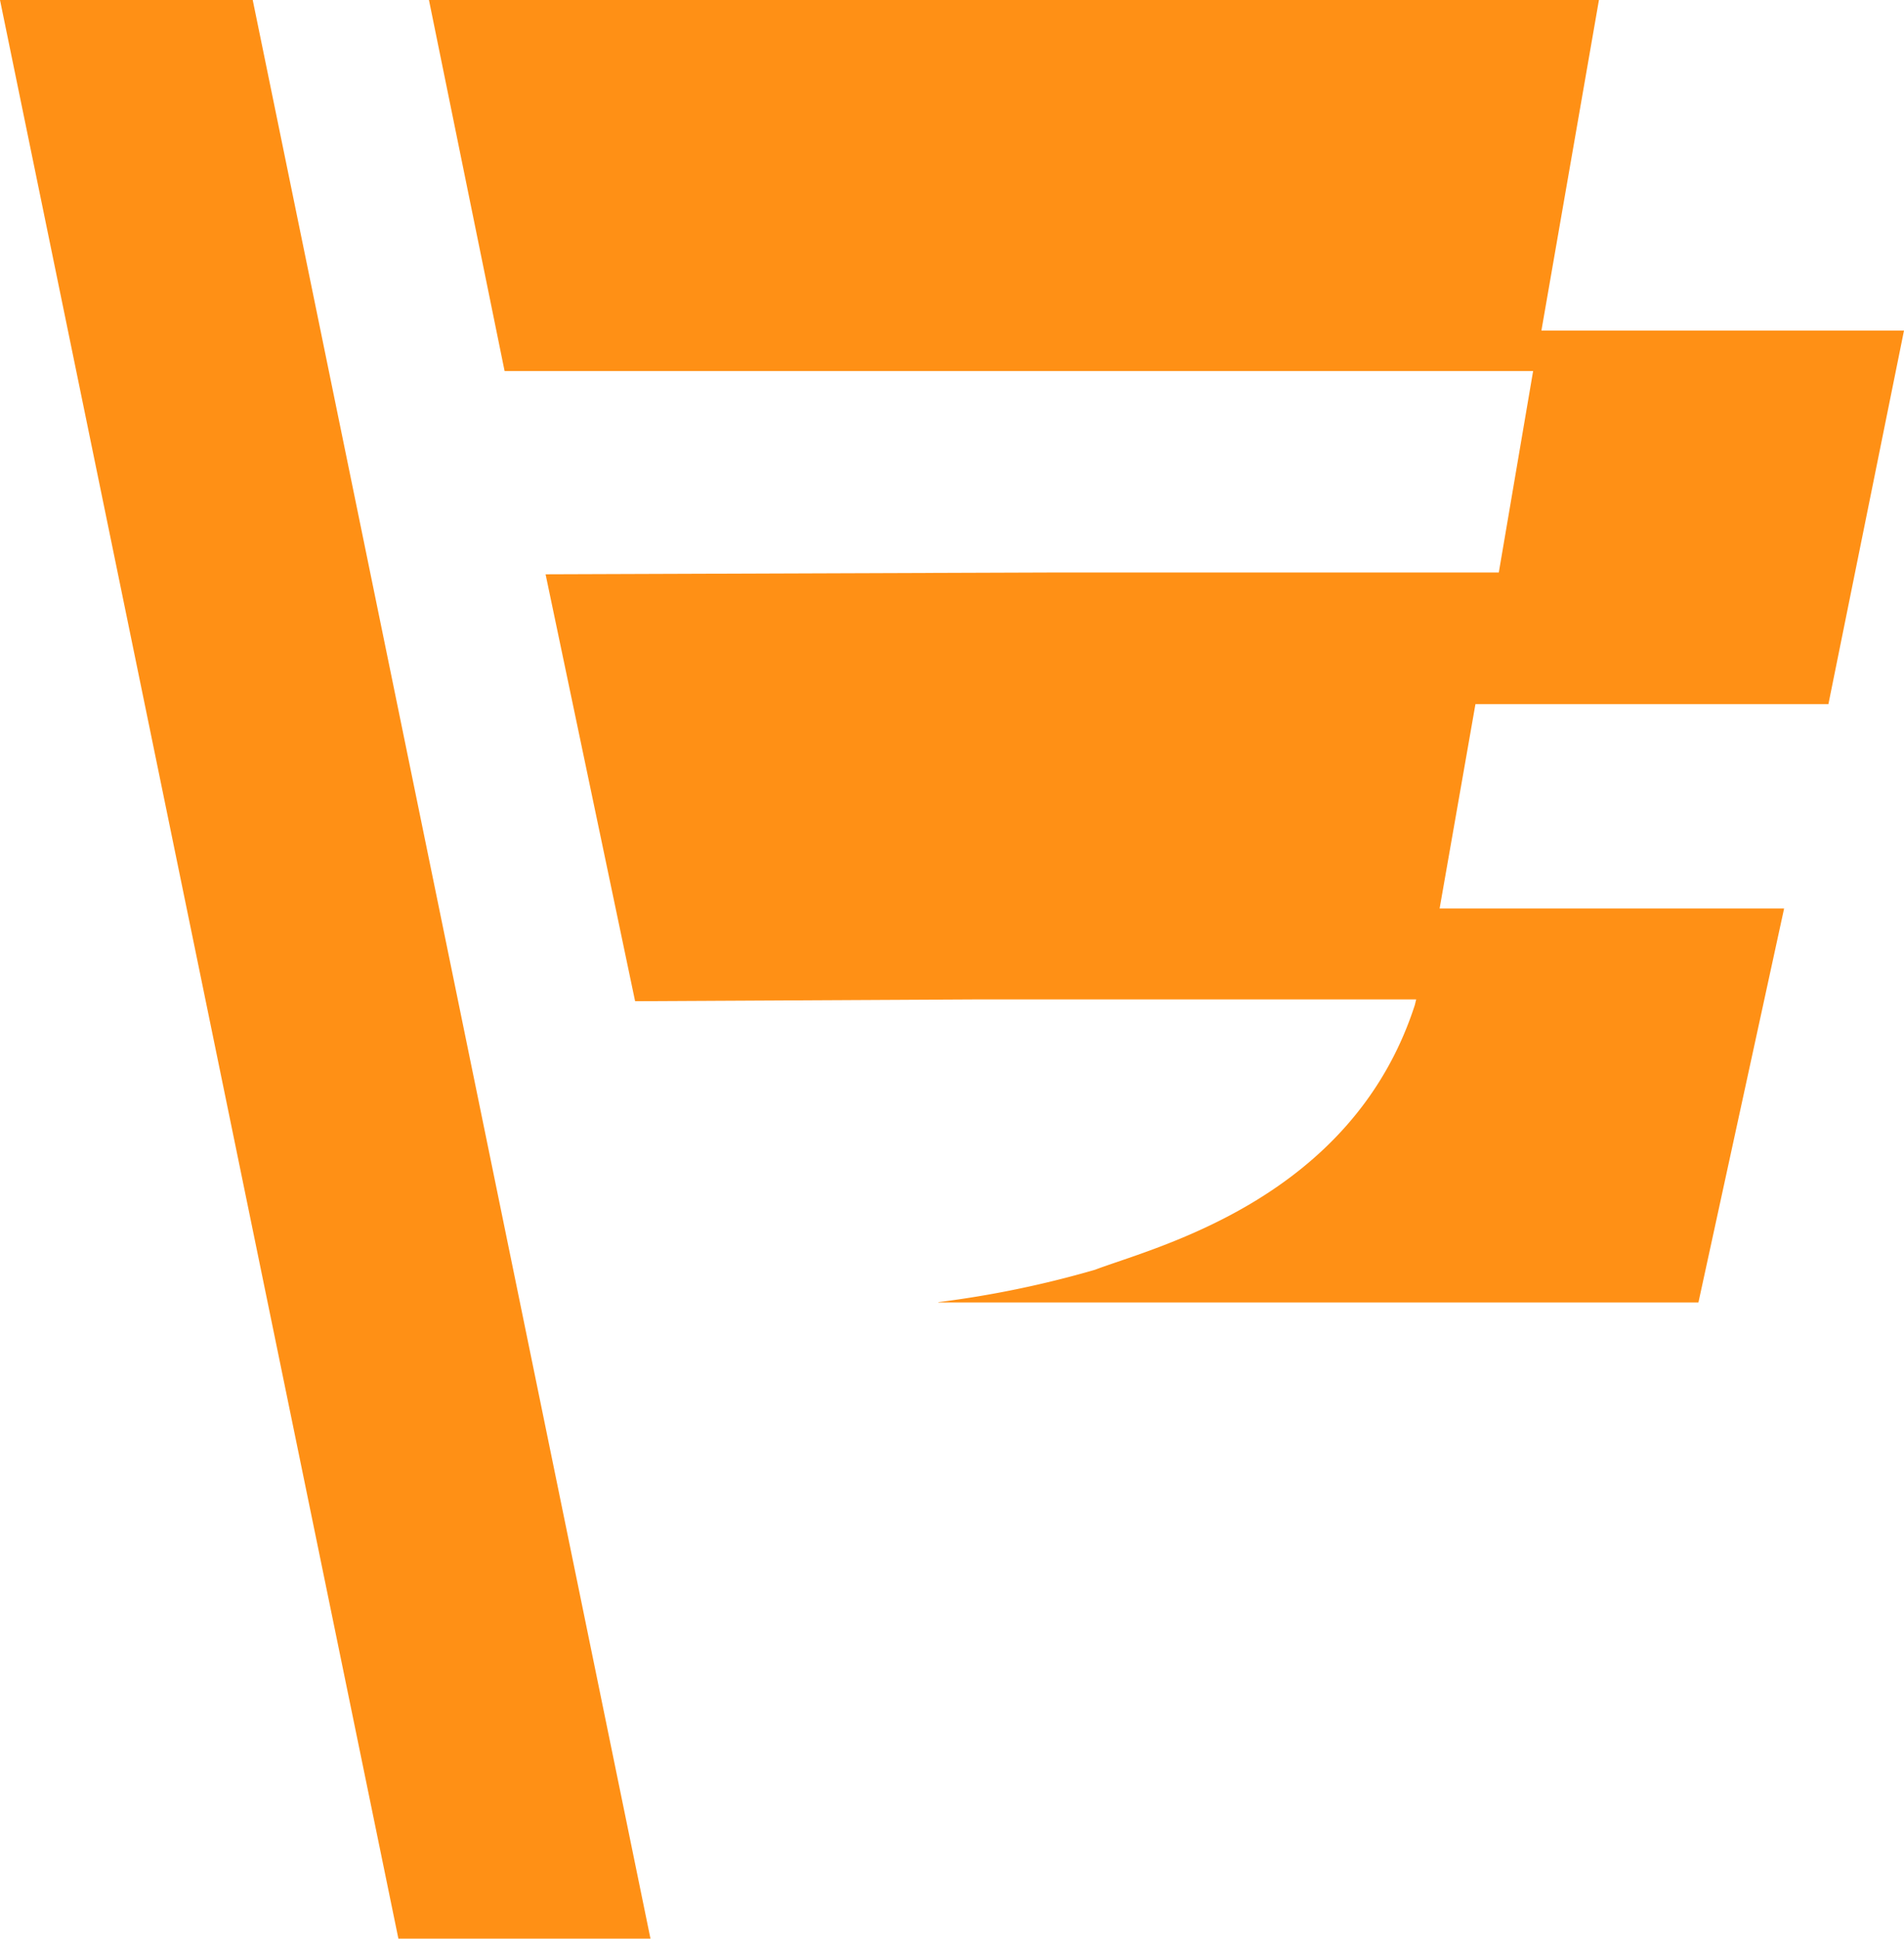
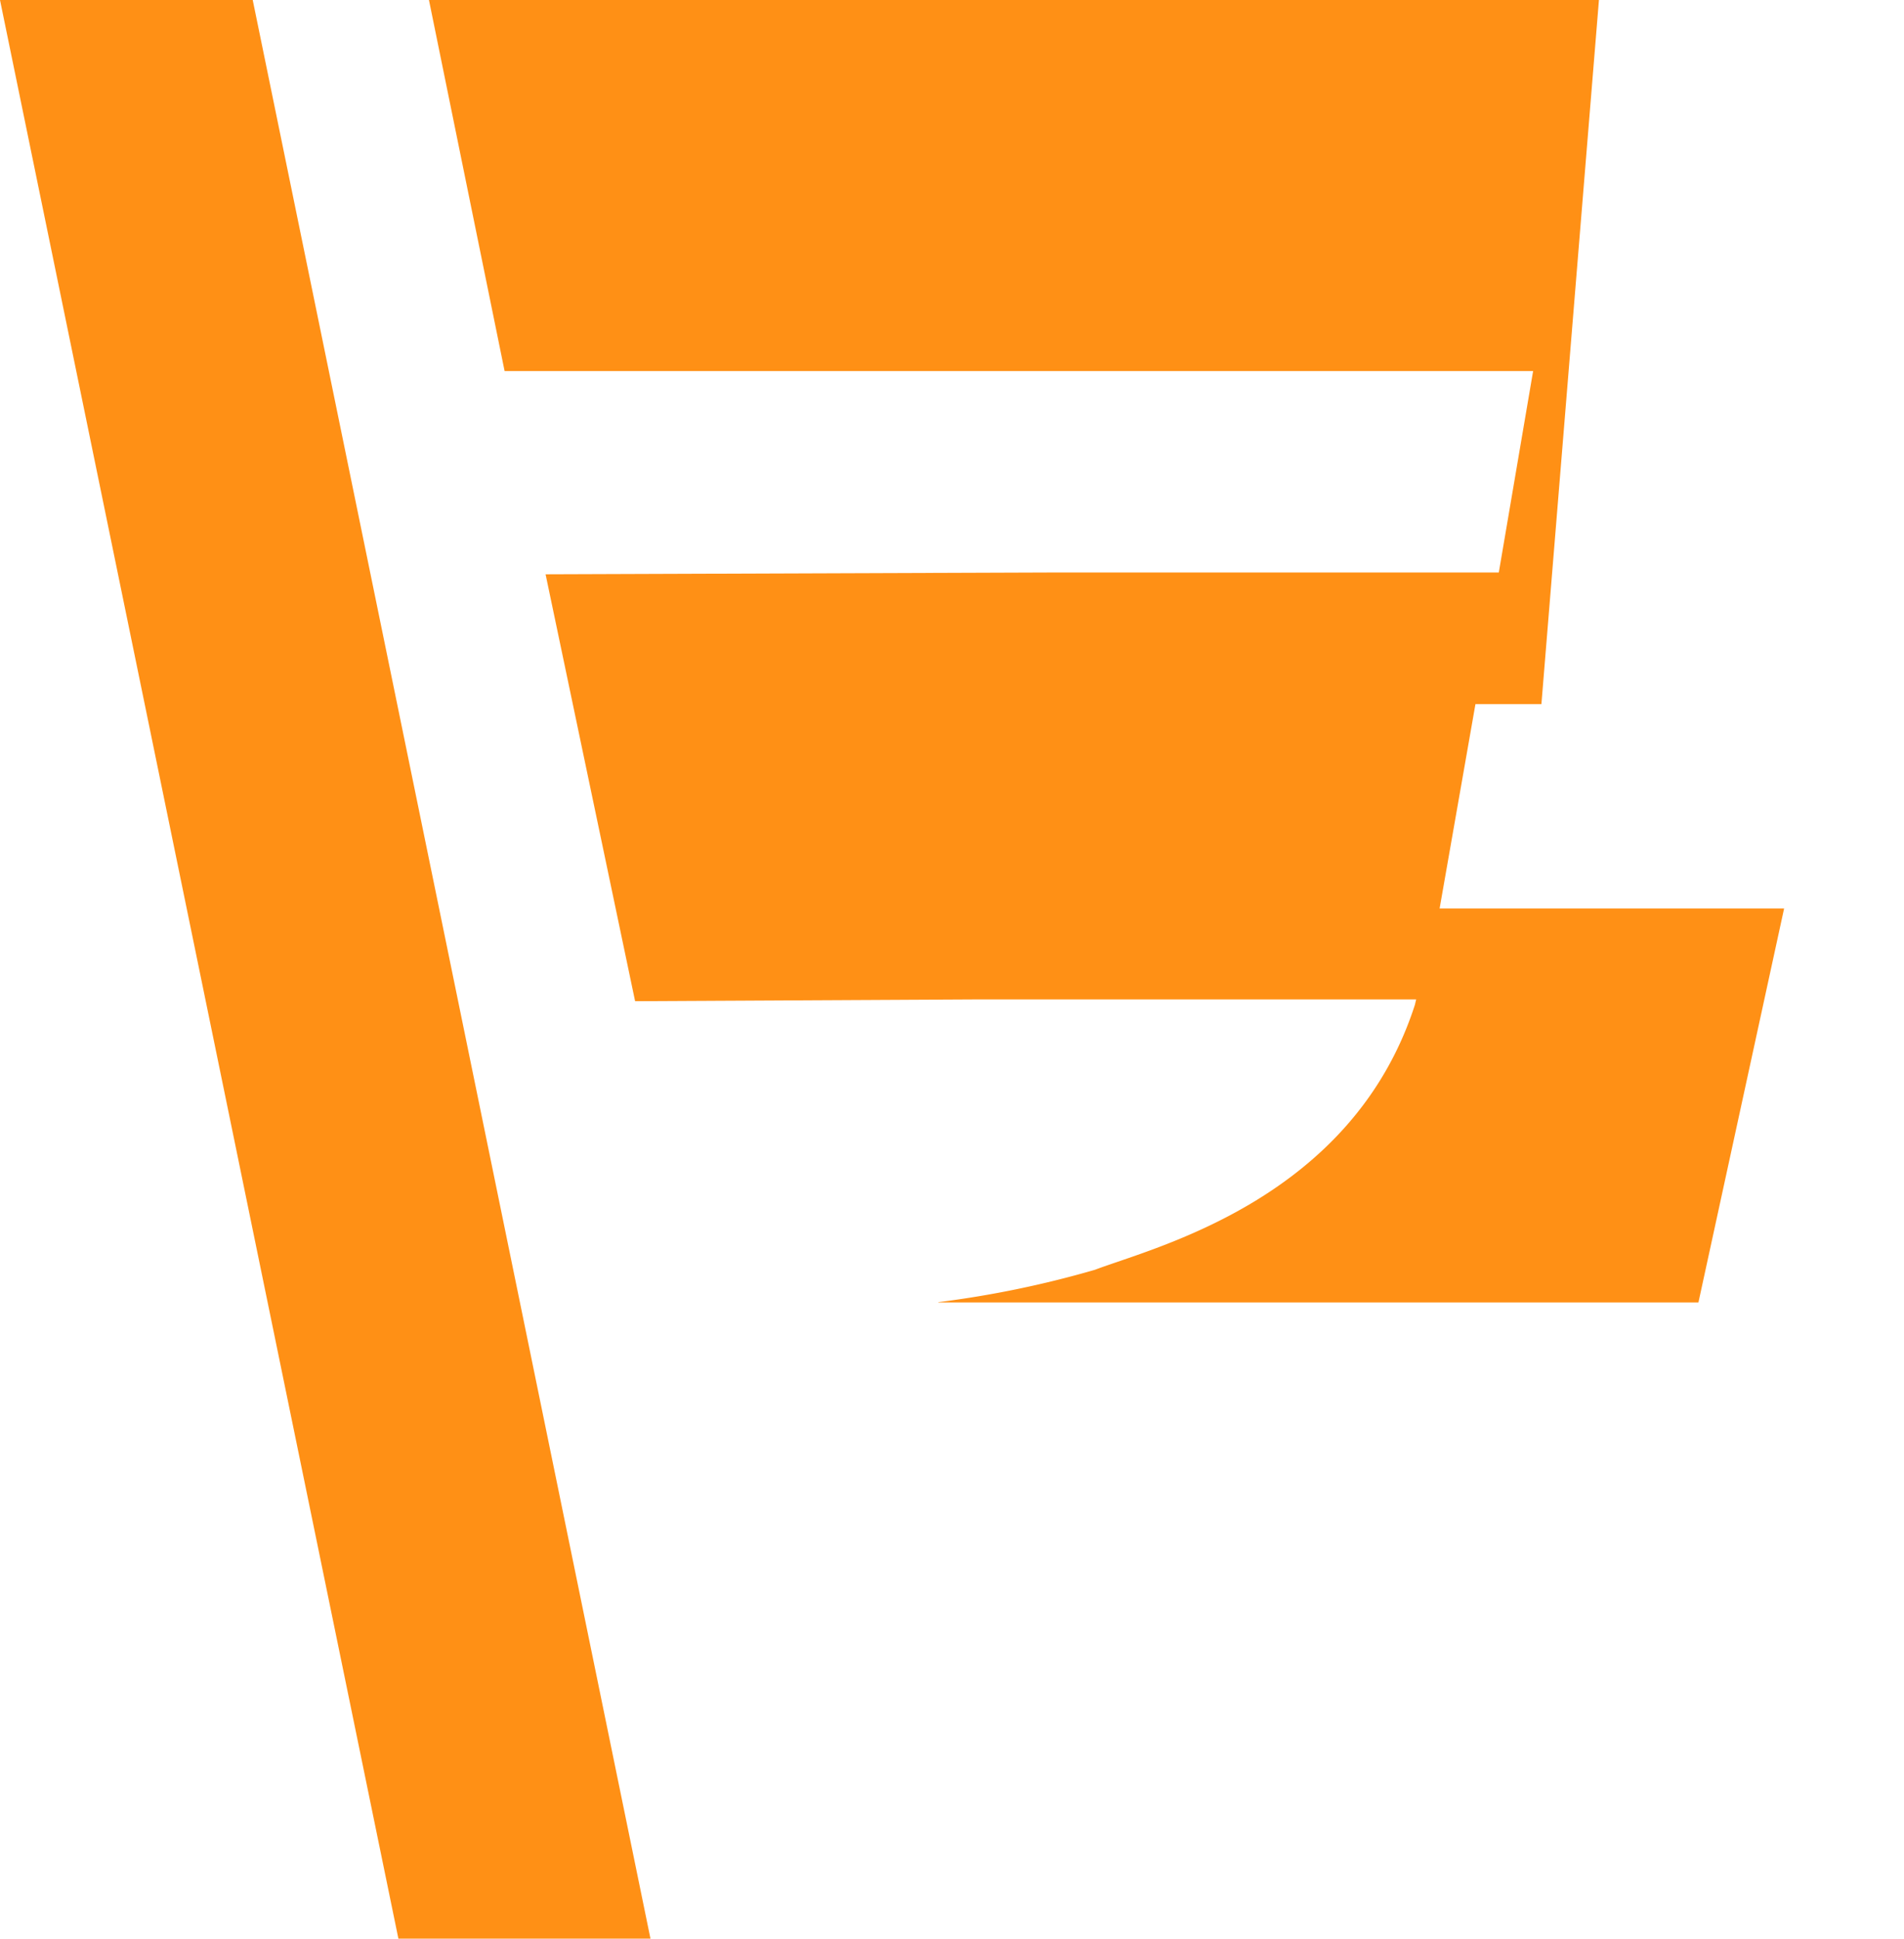
<svg xmlns="http://www.w3.org/2000/svg" version="1.1" width="76.945" height="78.315">
  <svg width="76.945" height="78.315" viewBox="0 0 76.945 78.315">
-     <path id="SvgjsPath1000" data-name="Path 2" d="M10.213,0H0L16.1,78.315H26.289c-.01-.037-.017-.08-.026-.116ZM73.89,28.445l3.055-15.092H62.292L64.617,0H17.335l3.057,14.989H61.957l-1.387,8.138h-18.1L22.048,23.2l3.618,17.245,13.718-.072H57.231l-.053.222c-2.541,7.866-10.511,9.782-12.927,10.7a40.987,40.987,0,0,1-6.32,1.307l-.023.015H68.637L72.1,36.7H58.178l1.448-8.255Z" fill="#ff9015" />
+     <path id="SvgjsPath1000" data-name="Path 2" d="M10.213,0H0L16.1,78.315H26.289c-.01-.037-.017-.08-.026-.116ZM73.89,28.445H62.292L64.617,0H17.335l3.057,14.989H61.957l-1.387,8.138h-18.1L22.048,23.2l3.618,17.245,13.718-.072H57.231l-.053.222c-2.541,7.866-10.511,9.782-12.927,10.7a40.987,40.987,0,0,1-6.32,1.307l-.023.015H68.637L72.1,36.7H58.178l1.448-8.255Z" fill="#ff9015" />
  </svg>
  <style>@media (prefers-color-scheme: light) { :root { filter: none; } }
</style>
</svg>